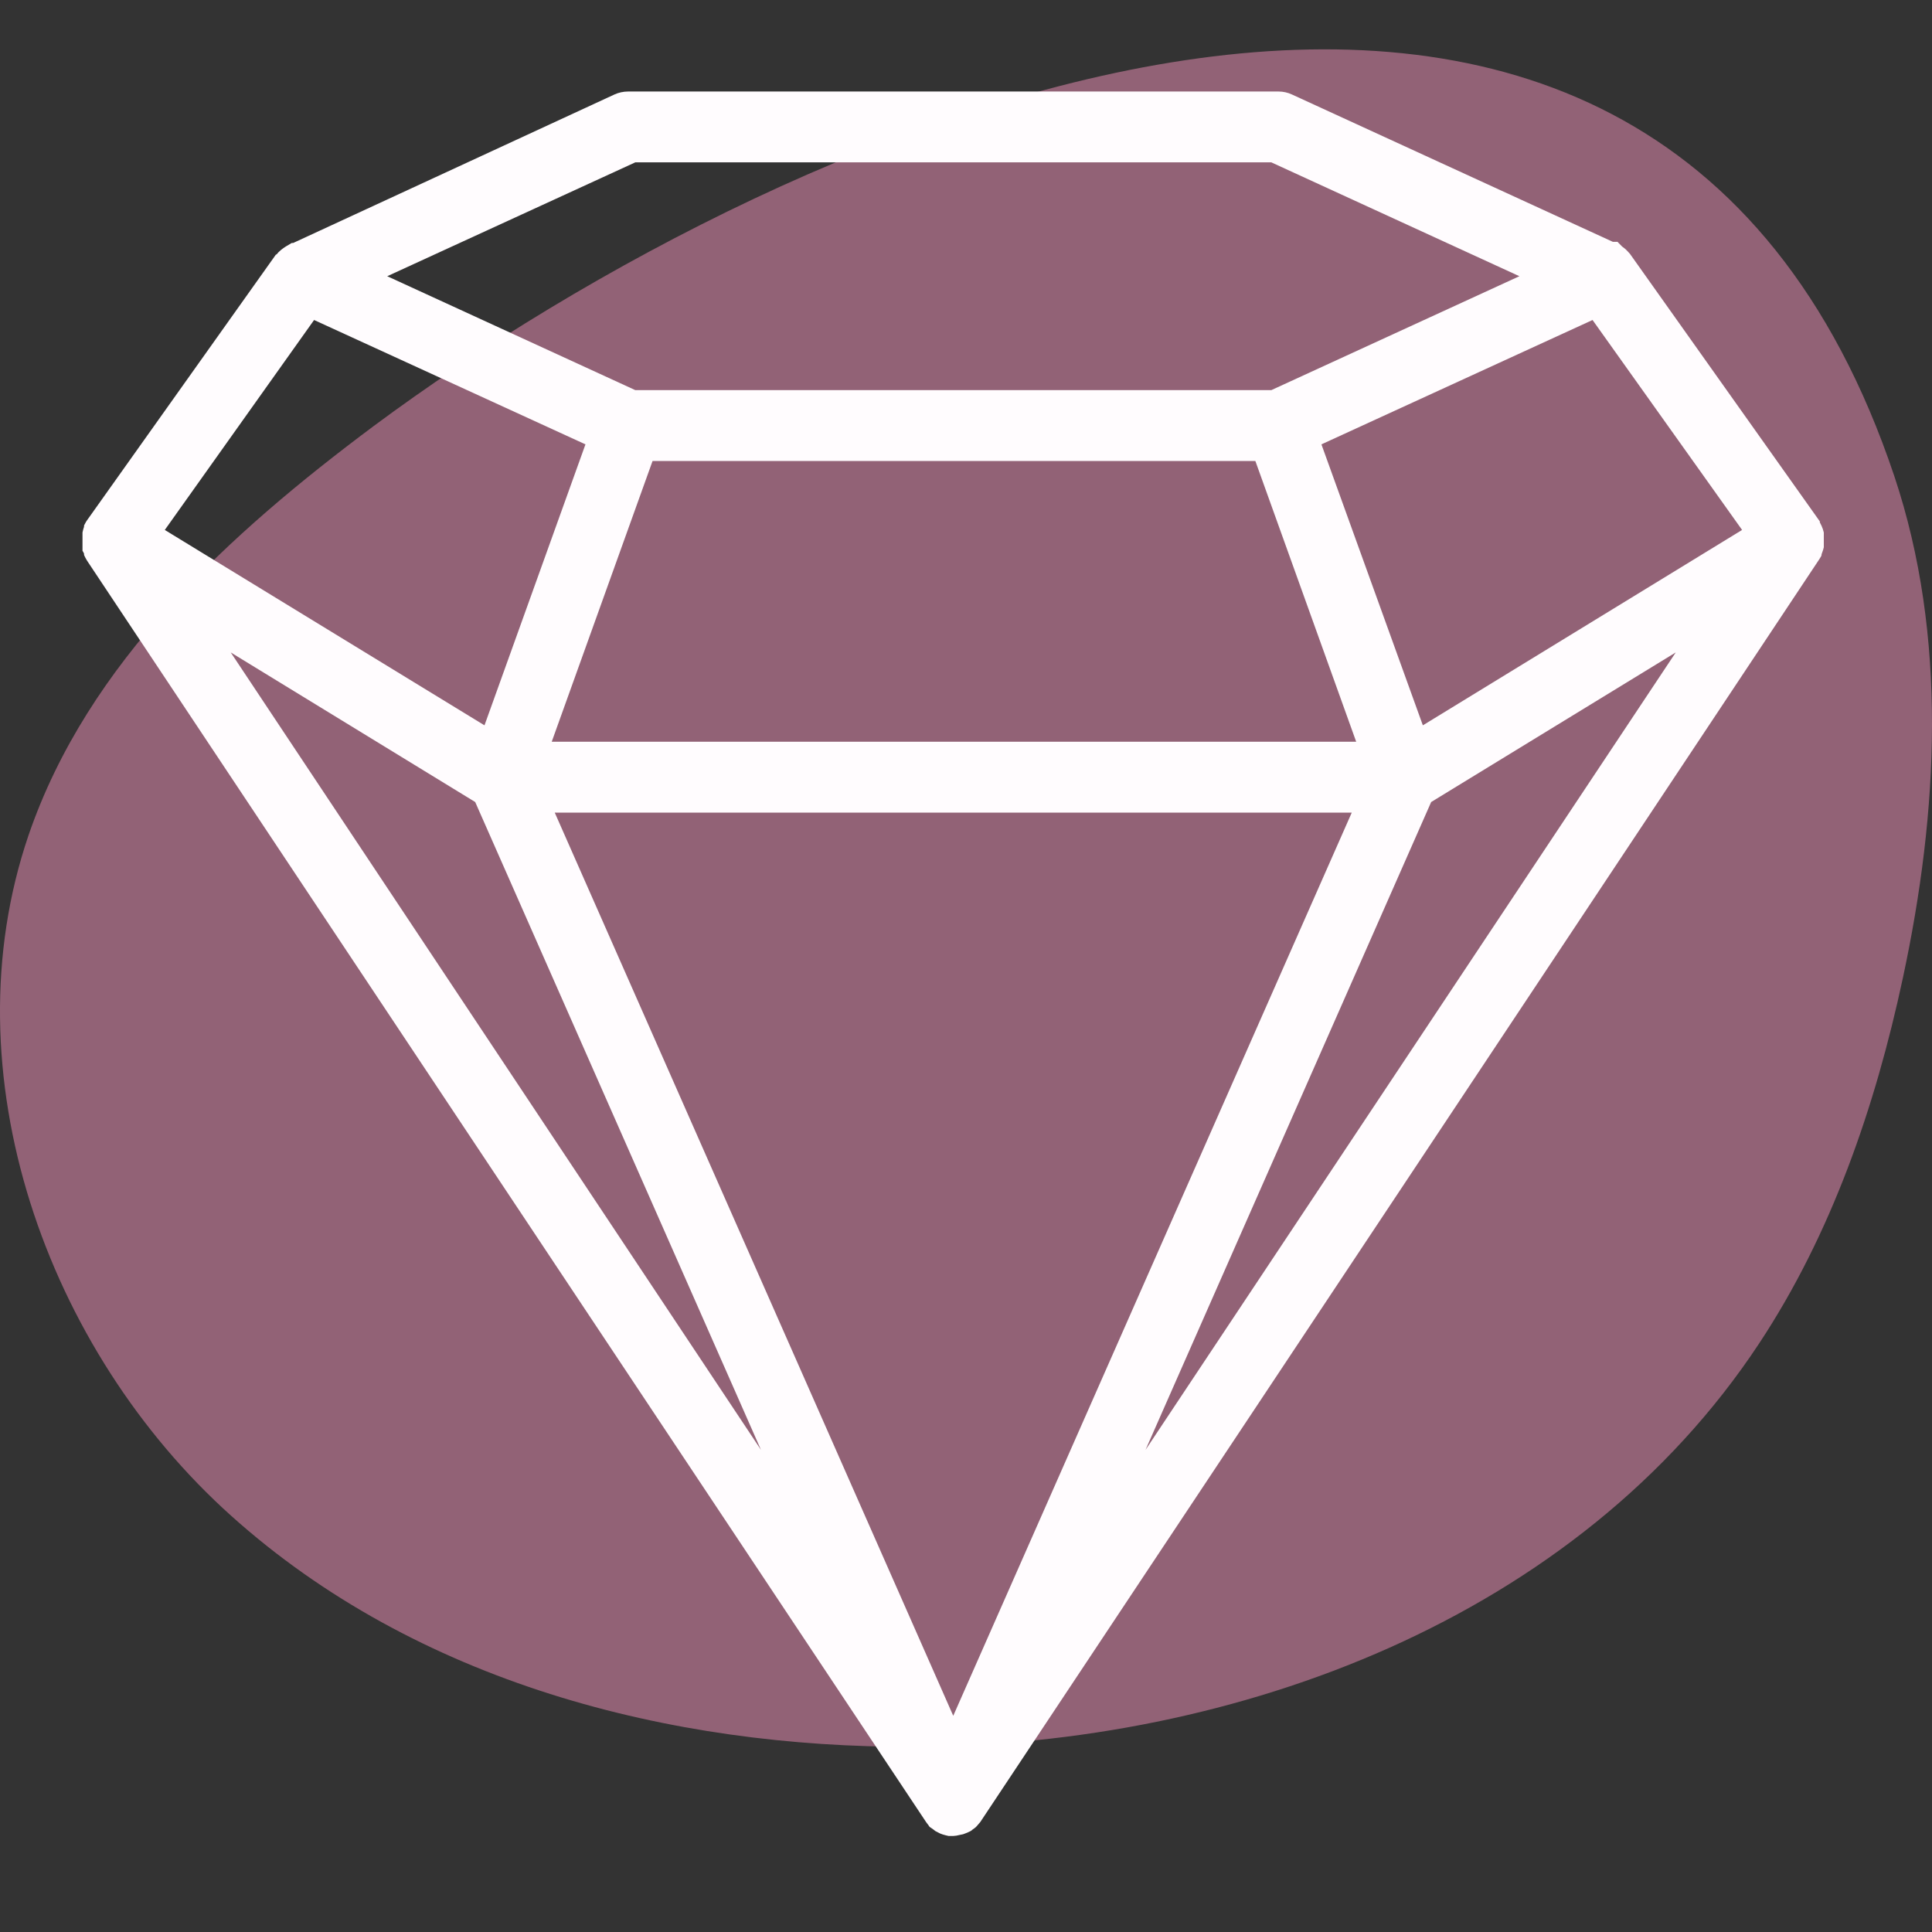
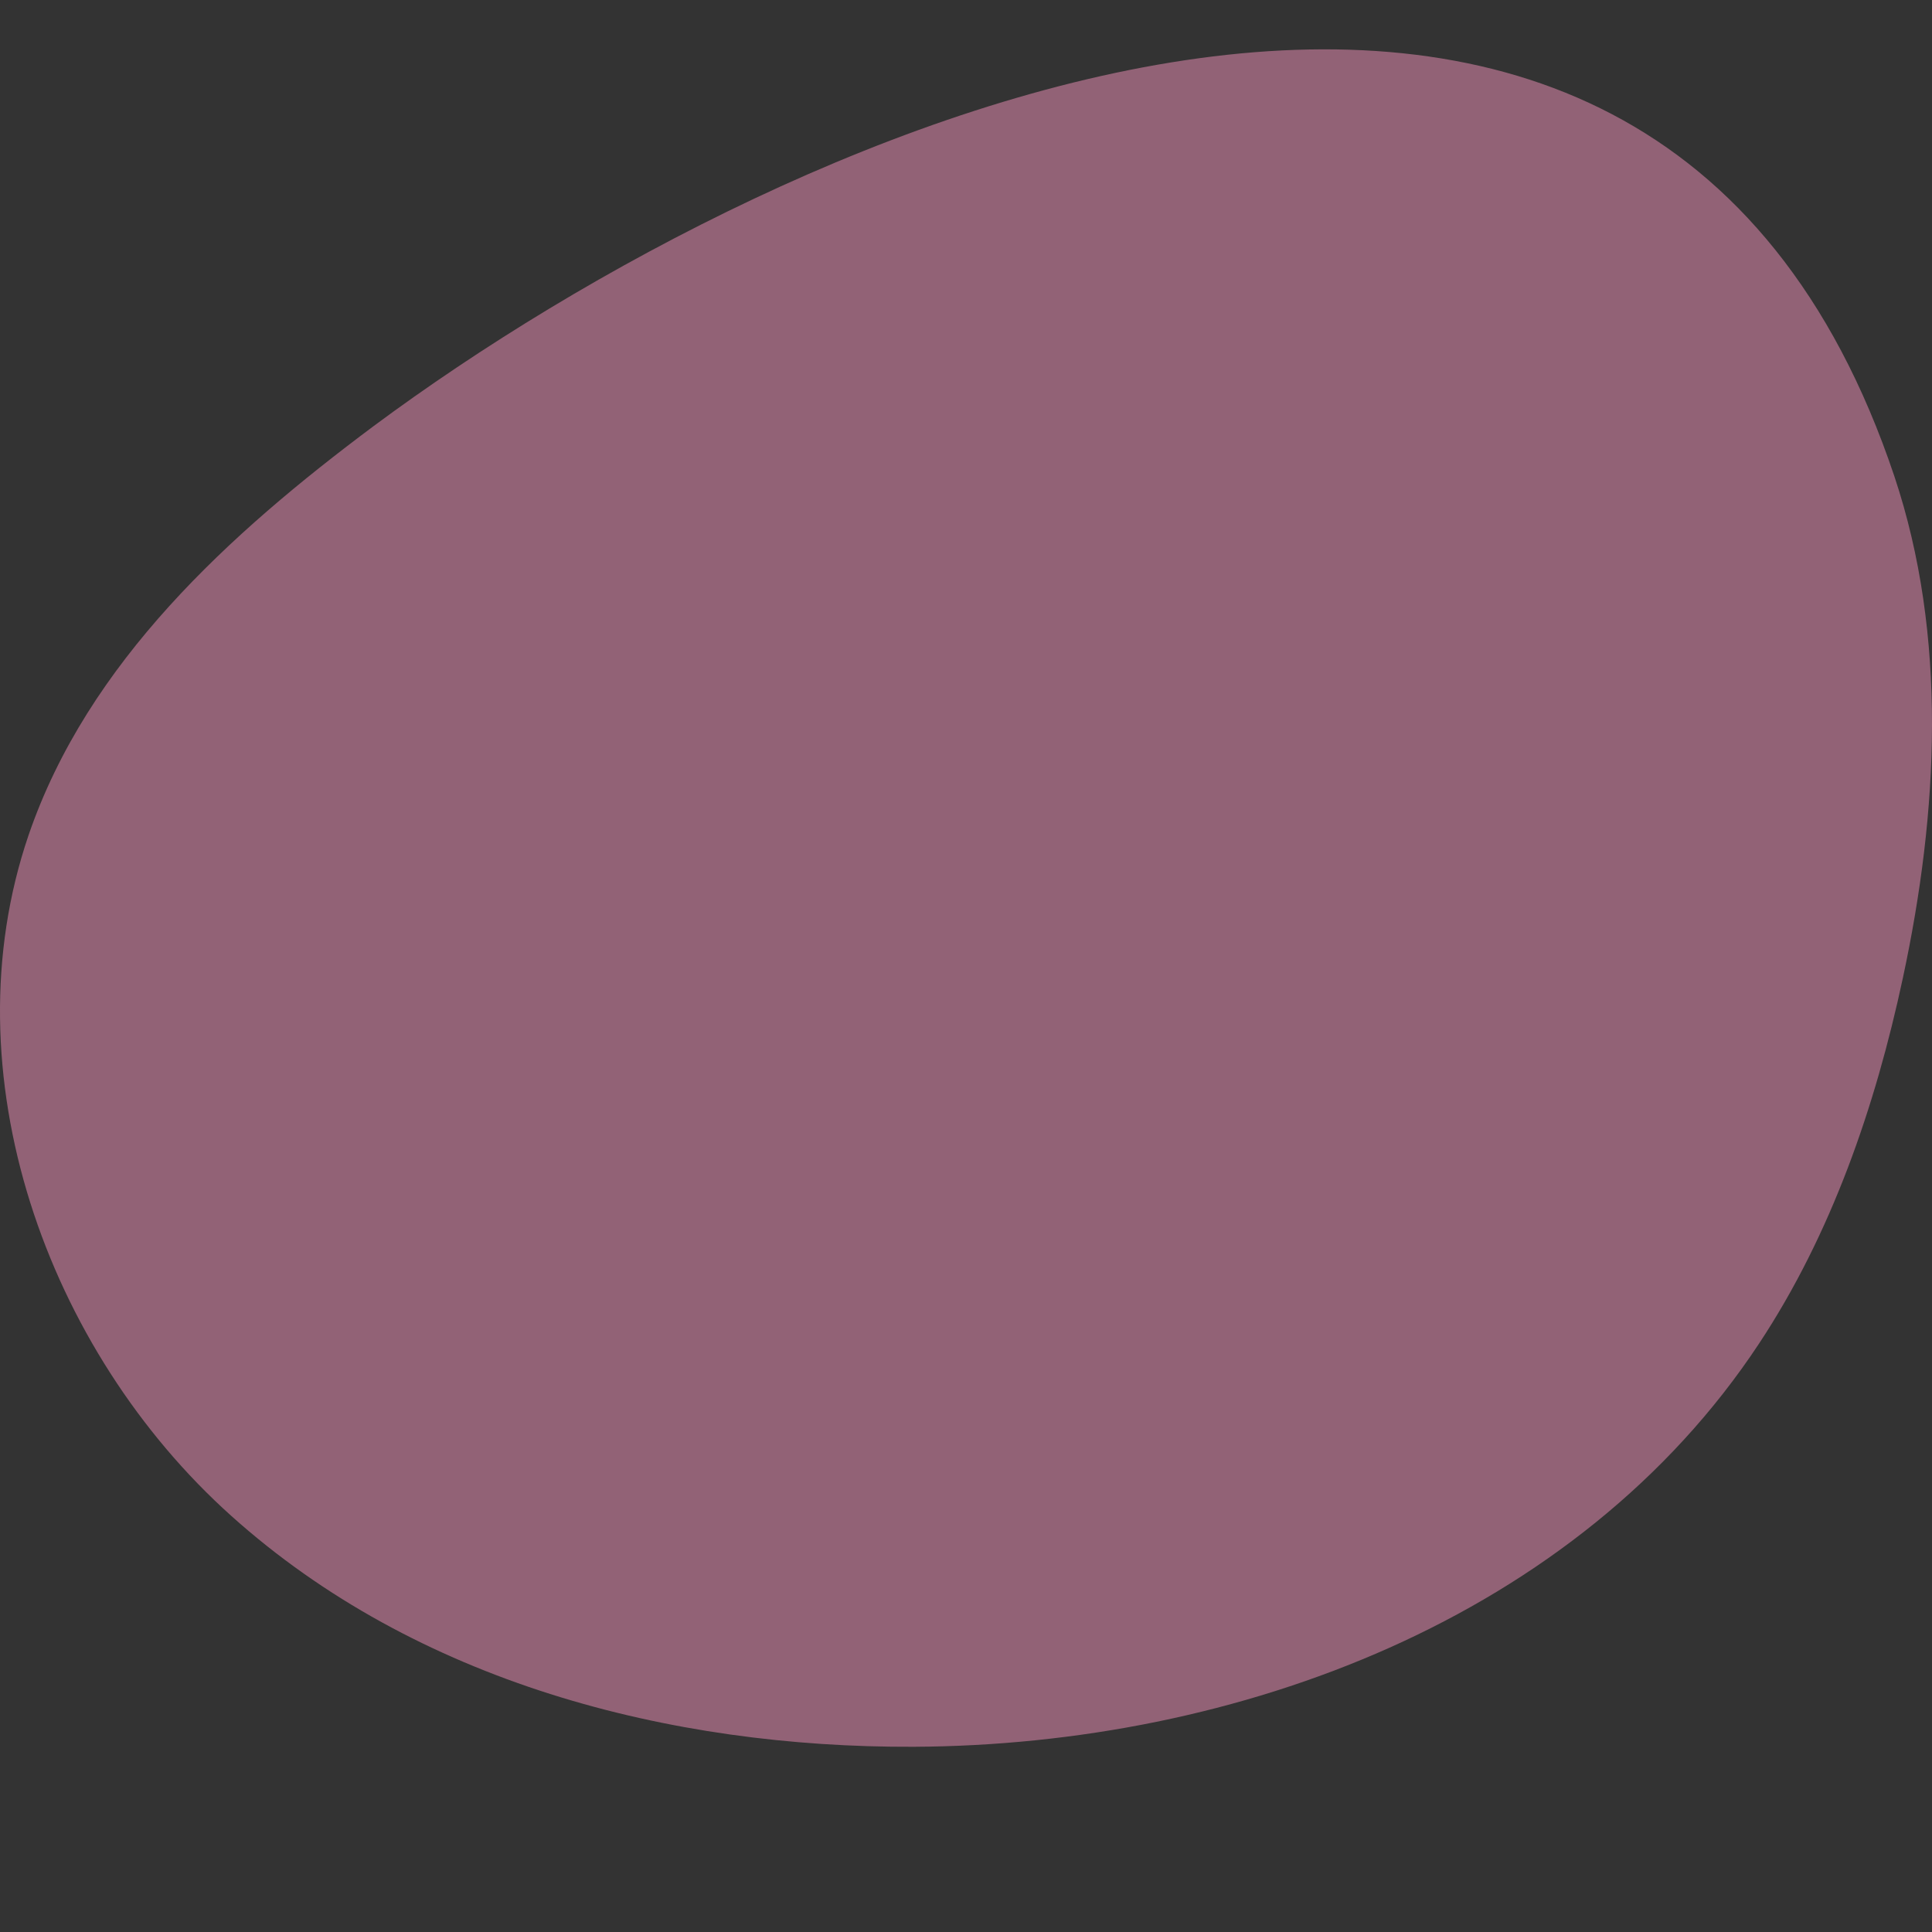
<svg xmlns="http://www.w3.org/2000/svg" width="30" height="30" viewBox="0 0 30 30" fill="none">
  <rect x="0" y="0" width="30" height="30" fill="#333333" stroke="none" />
  <g style="mix-blend-mode:multiply">
    <g style="mix-blend-mode:multiply">
      <path d="M5.798 6.619C3.566 8.285 1.364 10.282 0.444 12.967C-0.816 16.658 0.721 20.966 3.594 23.541C6.466 26.117 10.389 27.139 14.187 27.124C19.206 27.1 24.495 25.134 27.317 20.859C28.438 19.162 29.119 17.189 29.549 15.18C30.099 12.613 30.246 9.88 29.415 7.394C25.587 -4.026 12.335 1.765 5.798 6.619Z" fill="#926276" />
    </g>
  </g>
-   <path d="M14.802 28.509H14.73L14.687 28.499L14.64 28.486L14.599 28.471L14.525 28.433L14.507 28.419L14.484 28.401L14.435 28.368L14.413 28.336L14.385 28.3L1.353 8.708C1.335 8.679 1.319 8.649 1.305 8.618V8.597C1.305 8.597 1.285 8.554 1.281 8.554V8.526V8.501V8.488V8.46C1.28 8.443 1.28 8.425 1.281 8.408V8.387C1.28 8.359 1.28 8.331 1.281 8.303V8.289V8.269C1.287 8.238 1.295 8.208 1.305 8.179V8.16L1.335 8.104L1.35 8.081L4.285 3.952H4.294L4.321 3.92L4.339 3.903C4.354 3.888 4.371 3.874 4.388 3.862L4.409 3.847C4.424 3.835 4.44 3.828 4.454 3.818L4.53 3.773H4.552L9.539 1.468C9.606 1.437 9.68 1.421 9.753 1.421H19.853C19.925 1.421 19.997 1.437 20.063 1.468L25.044 3.755H25.116L25.188 3.828L25.208 3.843C25.225 3.855 25.241 3.869 25.256 3.884L25.283 3.912C25.293 3.922 25.302 3.932 25.31 3.942L28.258 8.096V8.111L28.285 8.165C28.3 8.198 28.312 8.233 28.32 8.269V8.289V8.312C28.321 8.332 28.321 8.352 28.32 8.372V8.417C28.32 8.43 28.32 8.443 28.32 8.456V8.498L28.309 8.539C28.305 8.554 28.3 8.568 28.294 8.582L28.285 8.607V8.618C28.285 8.633 28.262 8.663 28.244 8.693L15.22 28.295L15.204 28.313C15.194 28.326 15.184 28.338 15.173 28.349L15.151 28.373C15.151 28.373 15.108 28.407 15.097 28.413L15.083 28.426L15.063 28.437L15.018 28.458L14.955 28.482L14.901 28.493C14.869 28.502 14.836 28.507 14.802 28.509ZM14.802 26.643L20.99 12.618H8.614L14.802 26.643ZM11.816 22.513L7.379 12.454L3.583 10.131L11.816 22.513ZM17.788 22.513L26.021 10.131L22.223 12.454L17.788 22.513ZM21.059 11.518L19.493 7.158H10.133L8.567 11.518H21.059ZM22.094 11.263L27.051 8.229L24.729 4.969L20.519 6.9L22.094 11.263ZM7.523 11.263L9.091 6.9L4.877 4.969L2.559 8.229L7.523 11.263ZM19.741 6.058L23.593 4.289L19.741 2.521H9.865L6.013 4.289L9.865 6.058H19.741Z" fill="#FFFCFE" />
</svg>